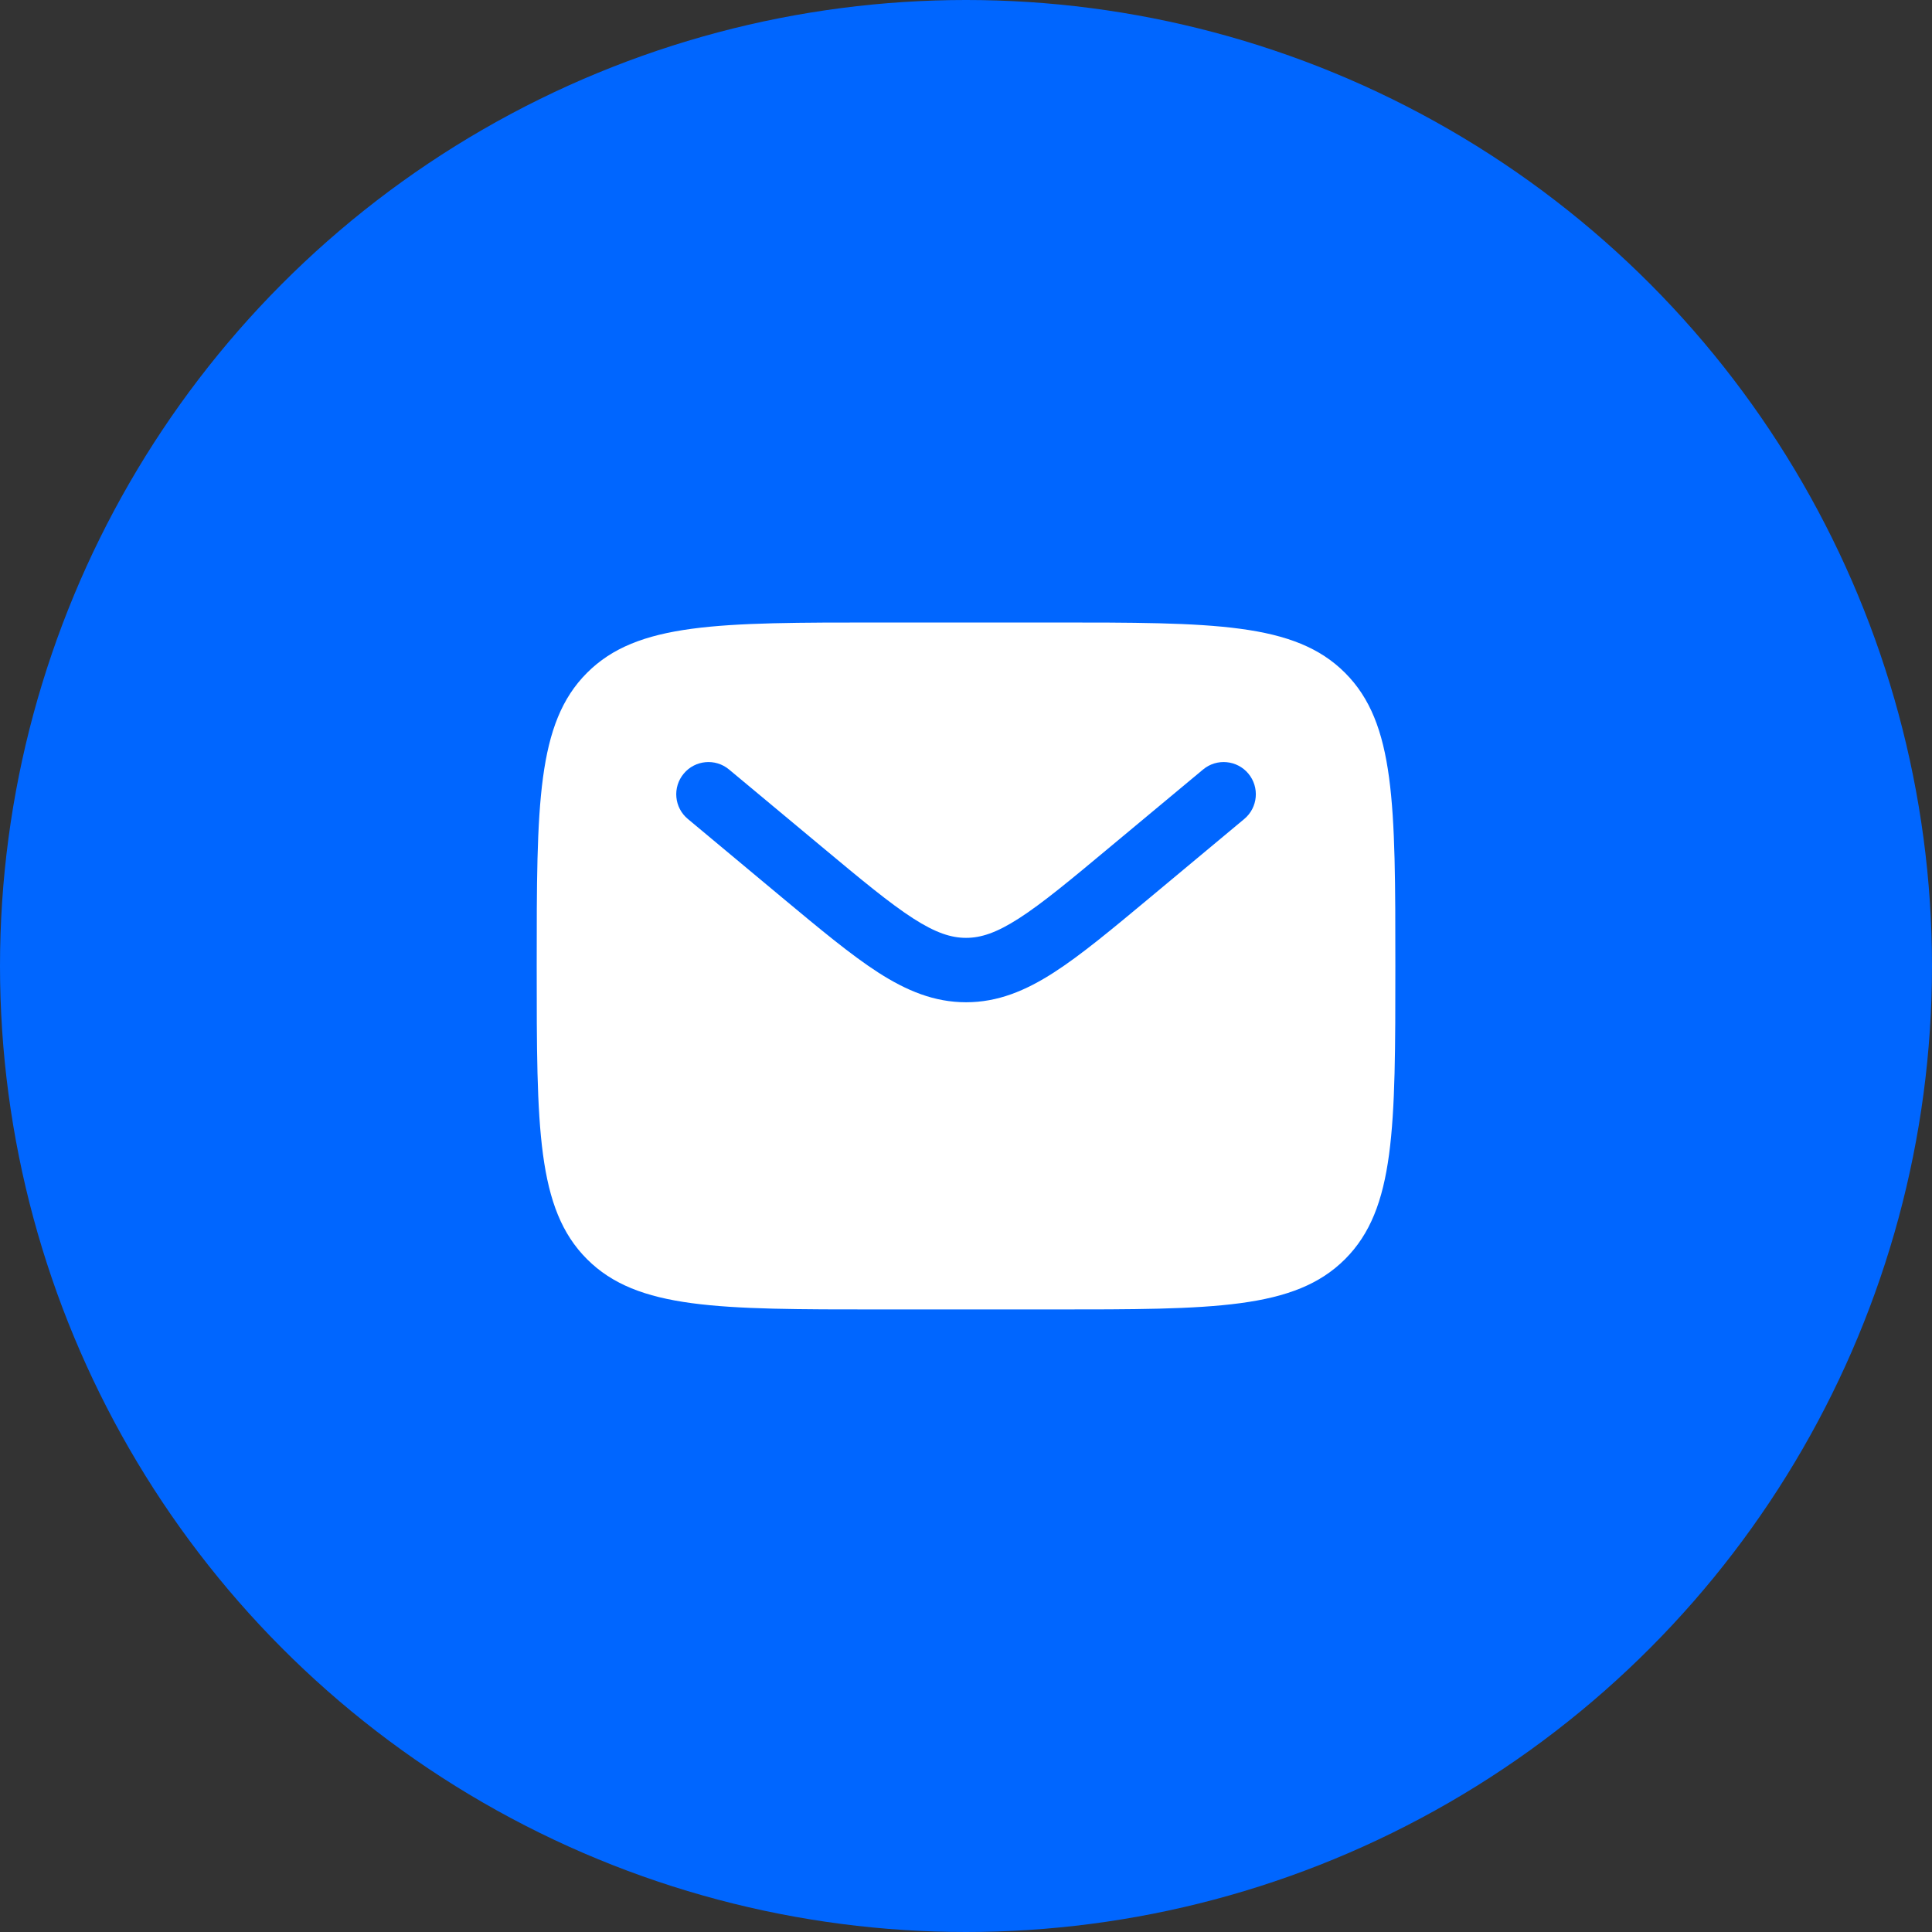
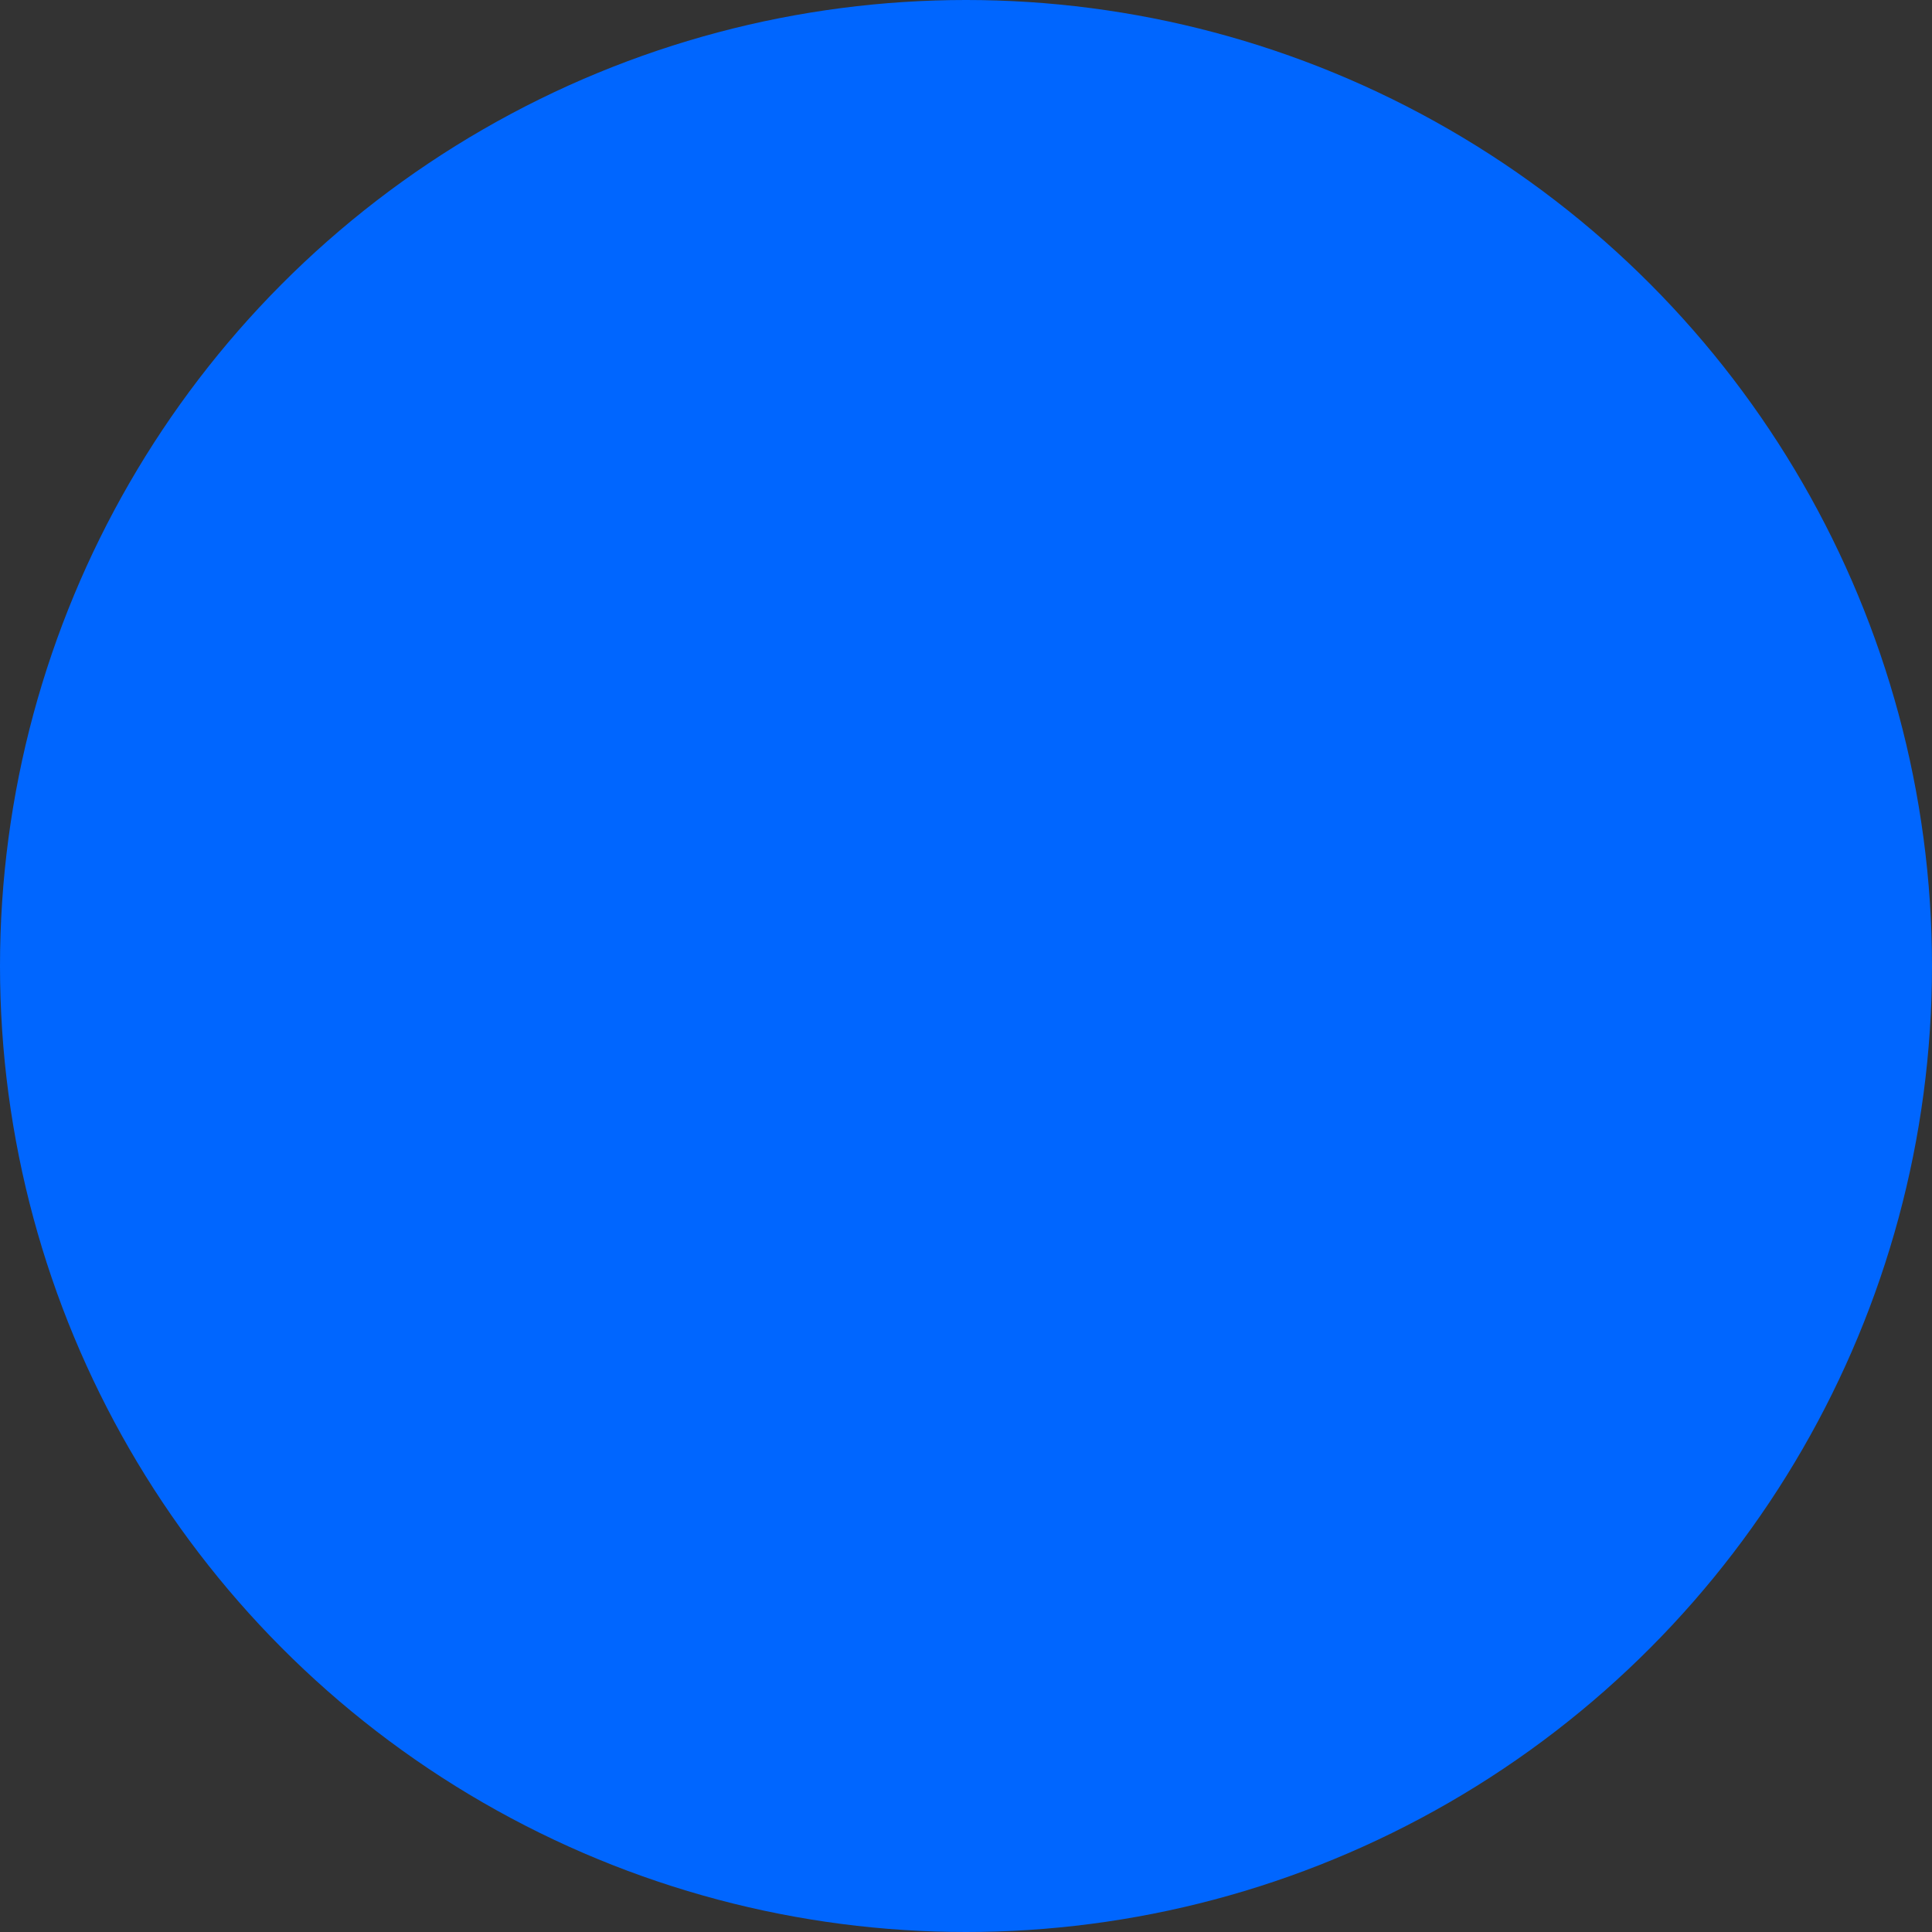
<svg xmlns="http://www.w3.org/2000/svg" width="30" height="30" viewBox="0 0 30 30" fill="none">
  <rect x="0" y="0" width="30" height="30" fill="#333333" stroke="none" />
  <circle cx="15" cy="15" r="15" fill="#0066FF" />
-   <path fill-rule="evenodd" clip-rule="evenodd" d="M9.115 10.448C8.334 11.229 8.334 12.486 8.334 15C8.334 17.514 8.334 18.771 9.115 19.552C9.896 20.333 11.153 20.333 13.667 20.333H16.334C18.848 20.333 20.105 20.333 20.886 19.552C21.667 18.771 21.667 17.514 21.667 15C21.667 12.486 21.667 11.229 20.886 10.448C20.105 9.666 18.848 9.666 16.334 9.666H13.667C11.153 9.666 9.896 9.666 9.115 10.448ZM19.385 12.013C19.561 12.225 19.533 12.54 19.321 12.717L17.856 13.938C17.265 14.43 16.787 14.829 16.364 15.101C15.924 15.384 15.495 15.563 15.001 15.563C14.507 15.563 14.078 15.384 13.637 15.101C13.215 14.829 12.736 14.43 12.145 13.938L10.681 12.717C10.468 12.54 10.44 12.225 10.617 12.013C10.793 11.801 11.109 11.772 11.321 11.949L12.76 13.148C13.382 13.667 13.814 14.025 14.178 14.26C14.531 14.487 14.771 14.563 15.001 14.563C15.231 14.563 15.47 14.487 15.823 14.26C16.188 14.025 16.619 13.667 17.241 13.148L18.681 11.949C18.893 11.772 19.208 11.801 19.385 12.013Z" fill="white" />
</svg>